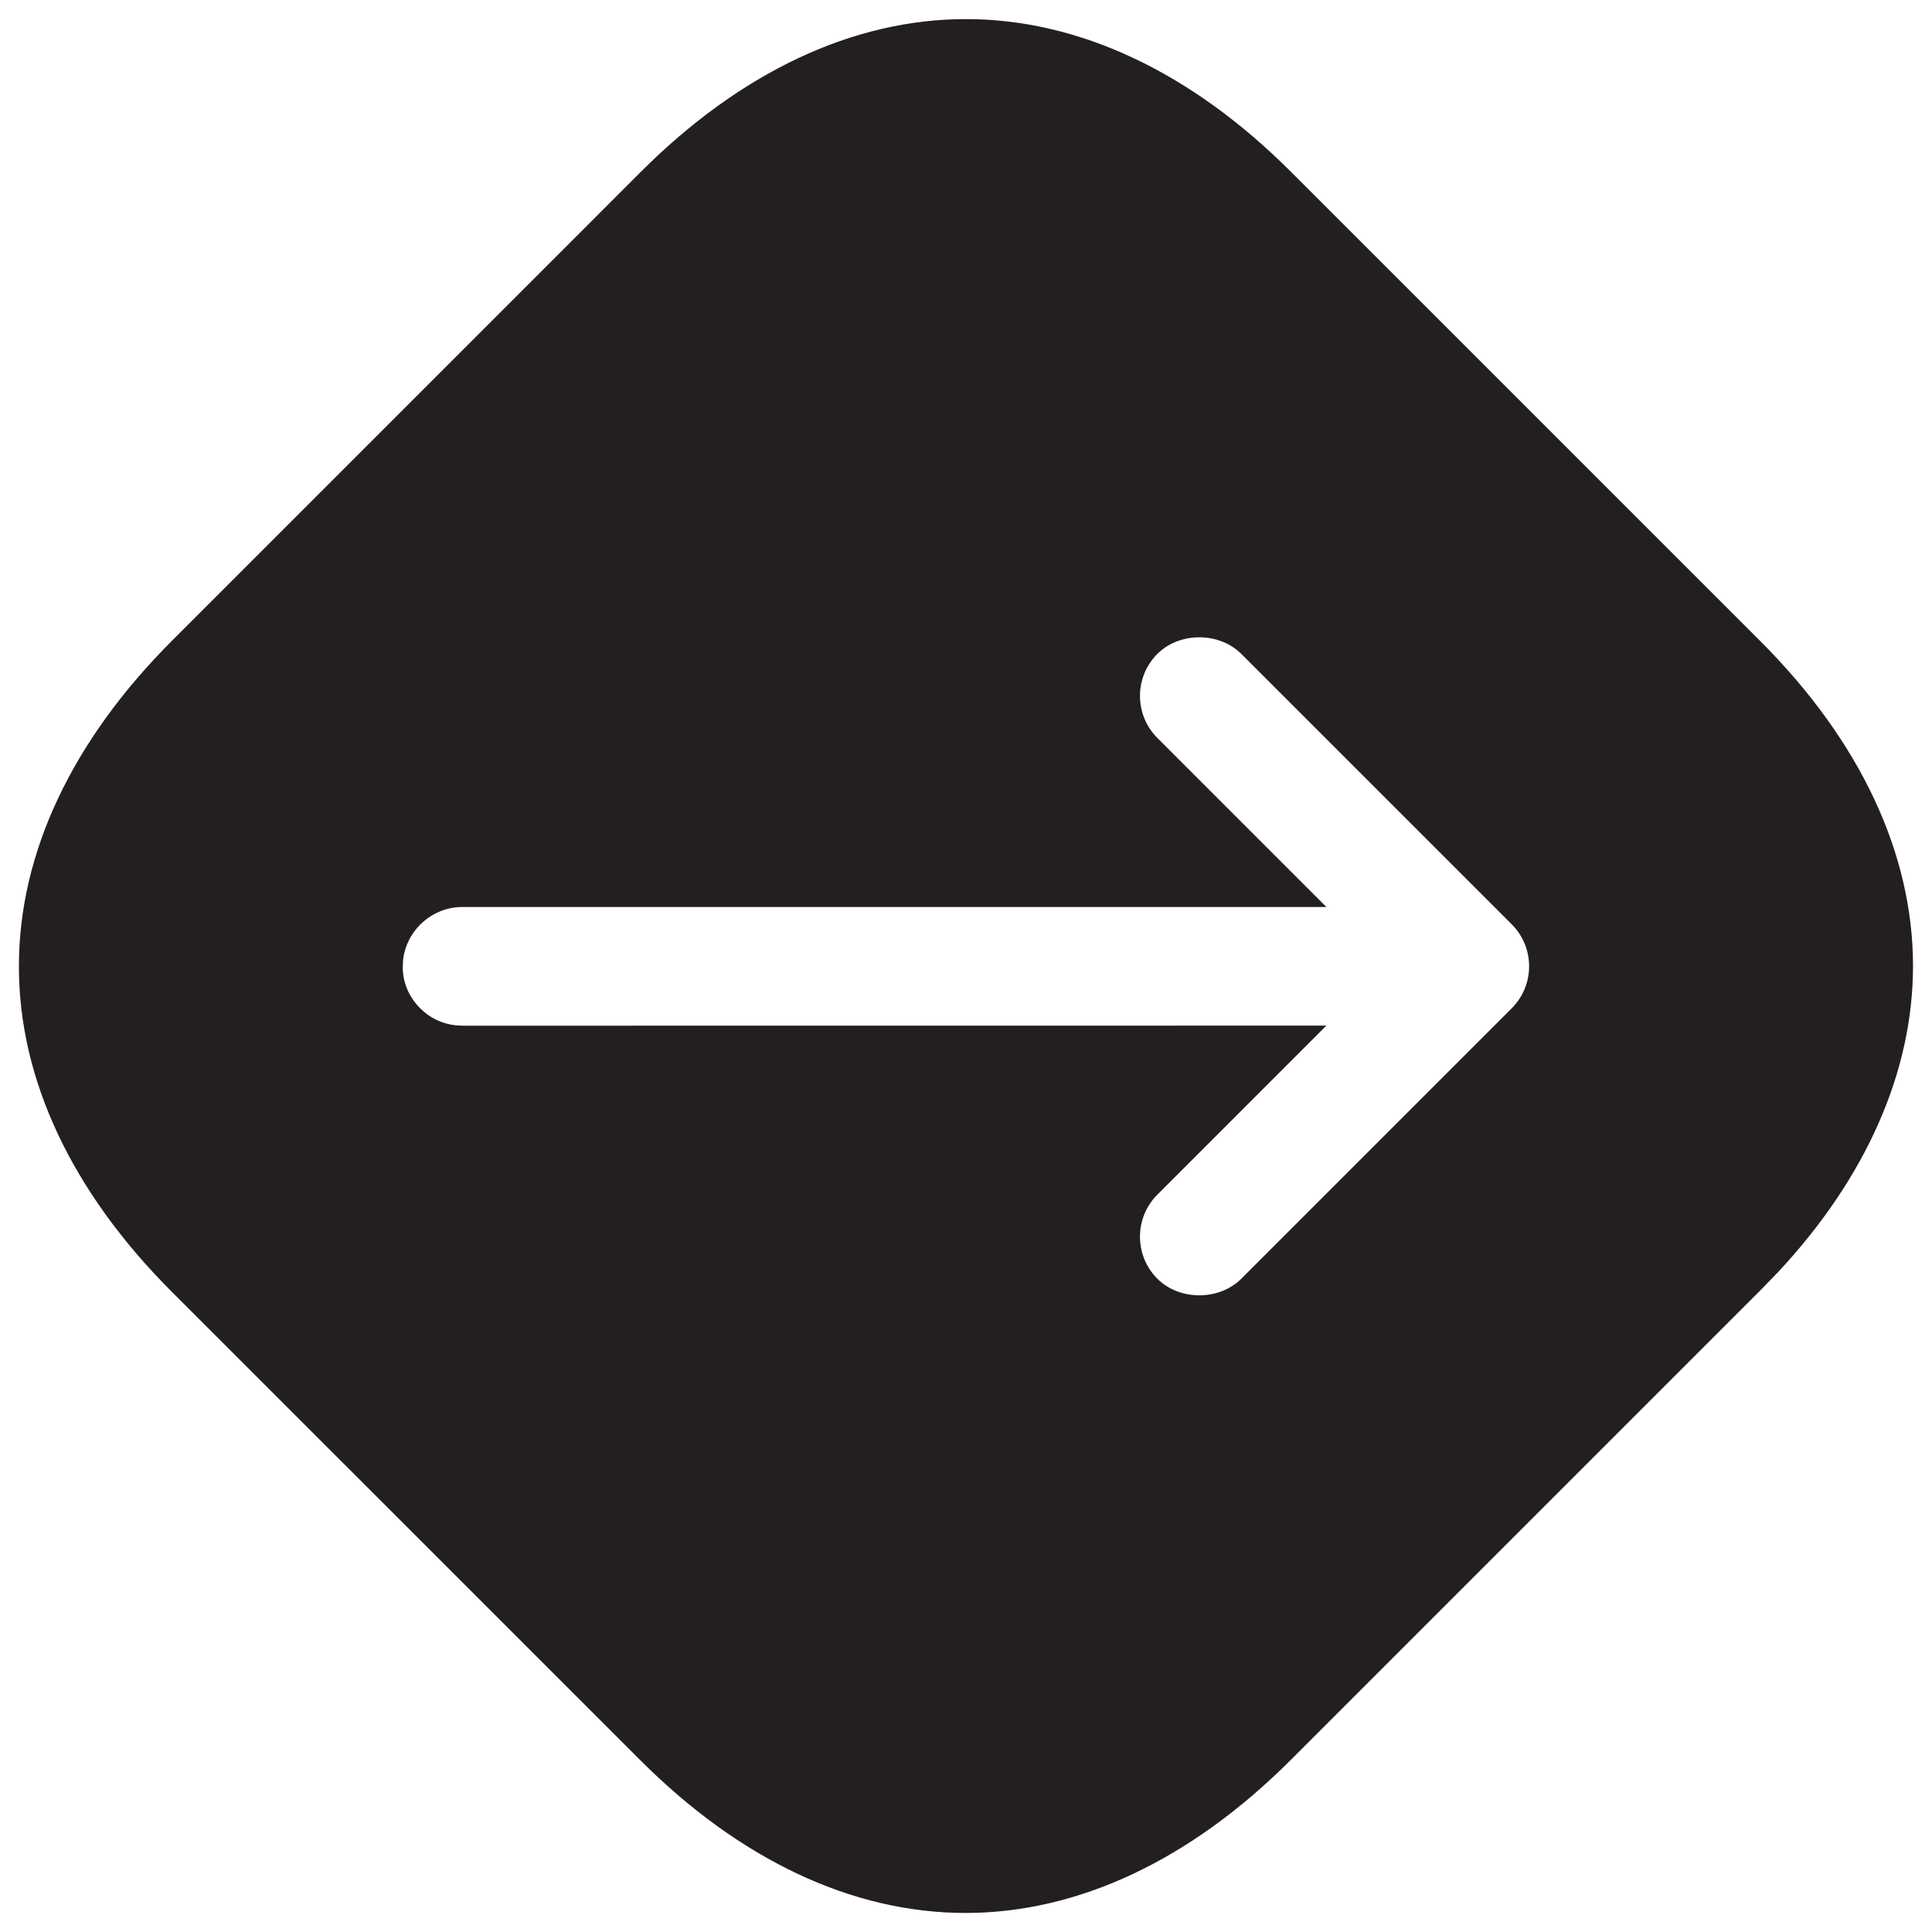
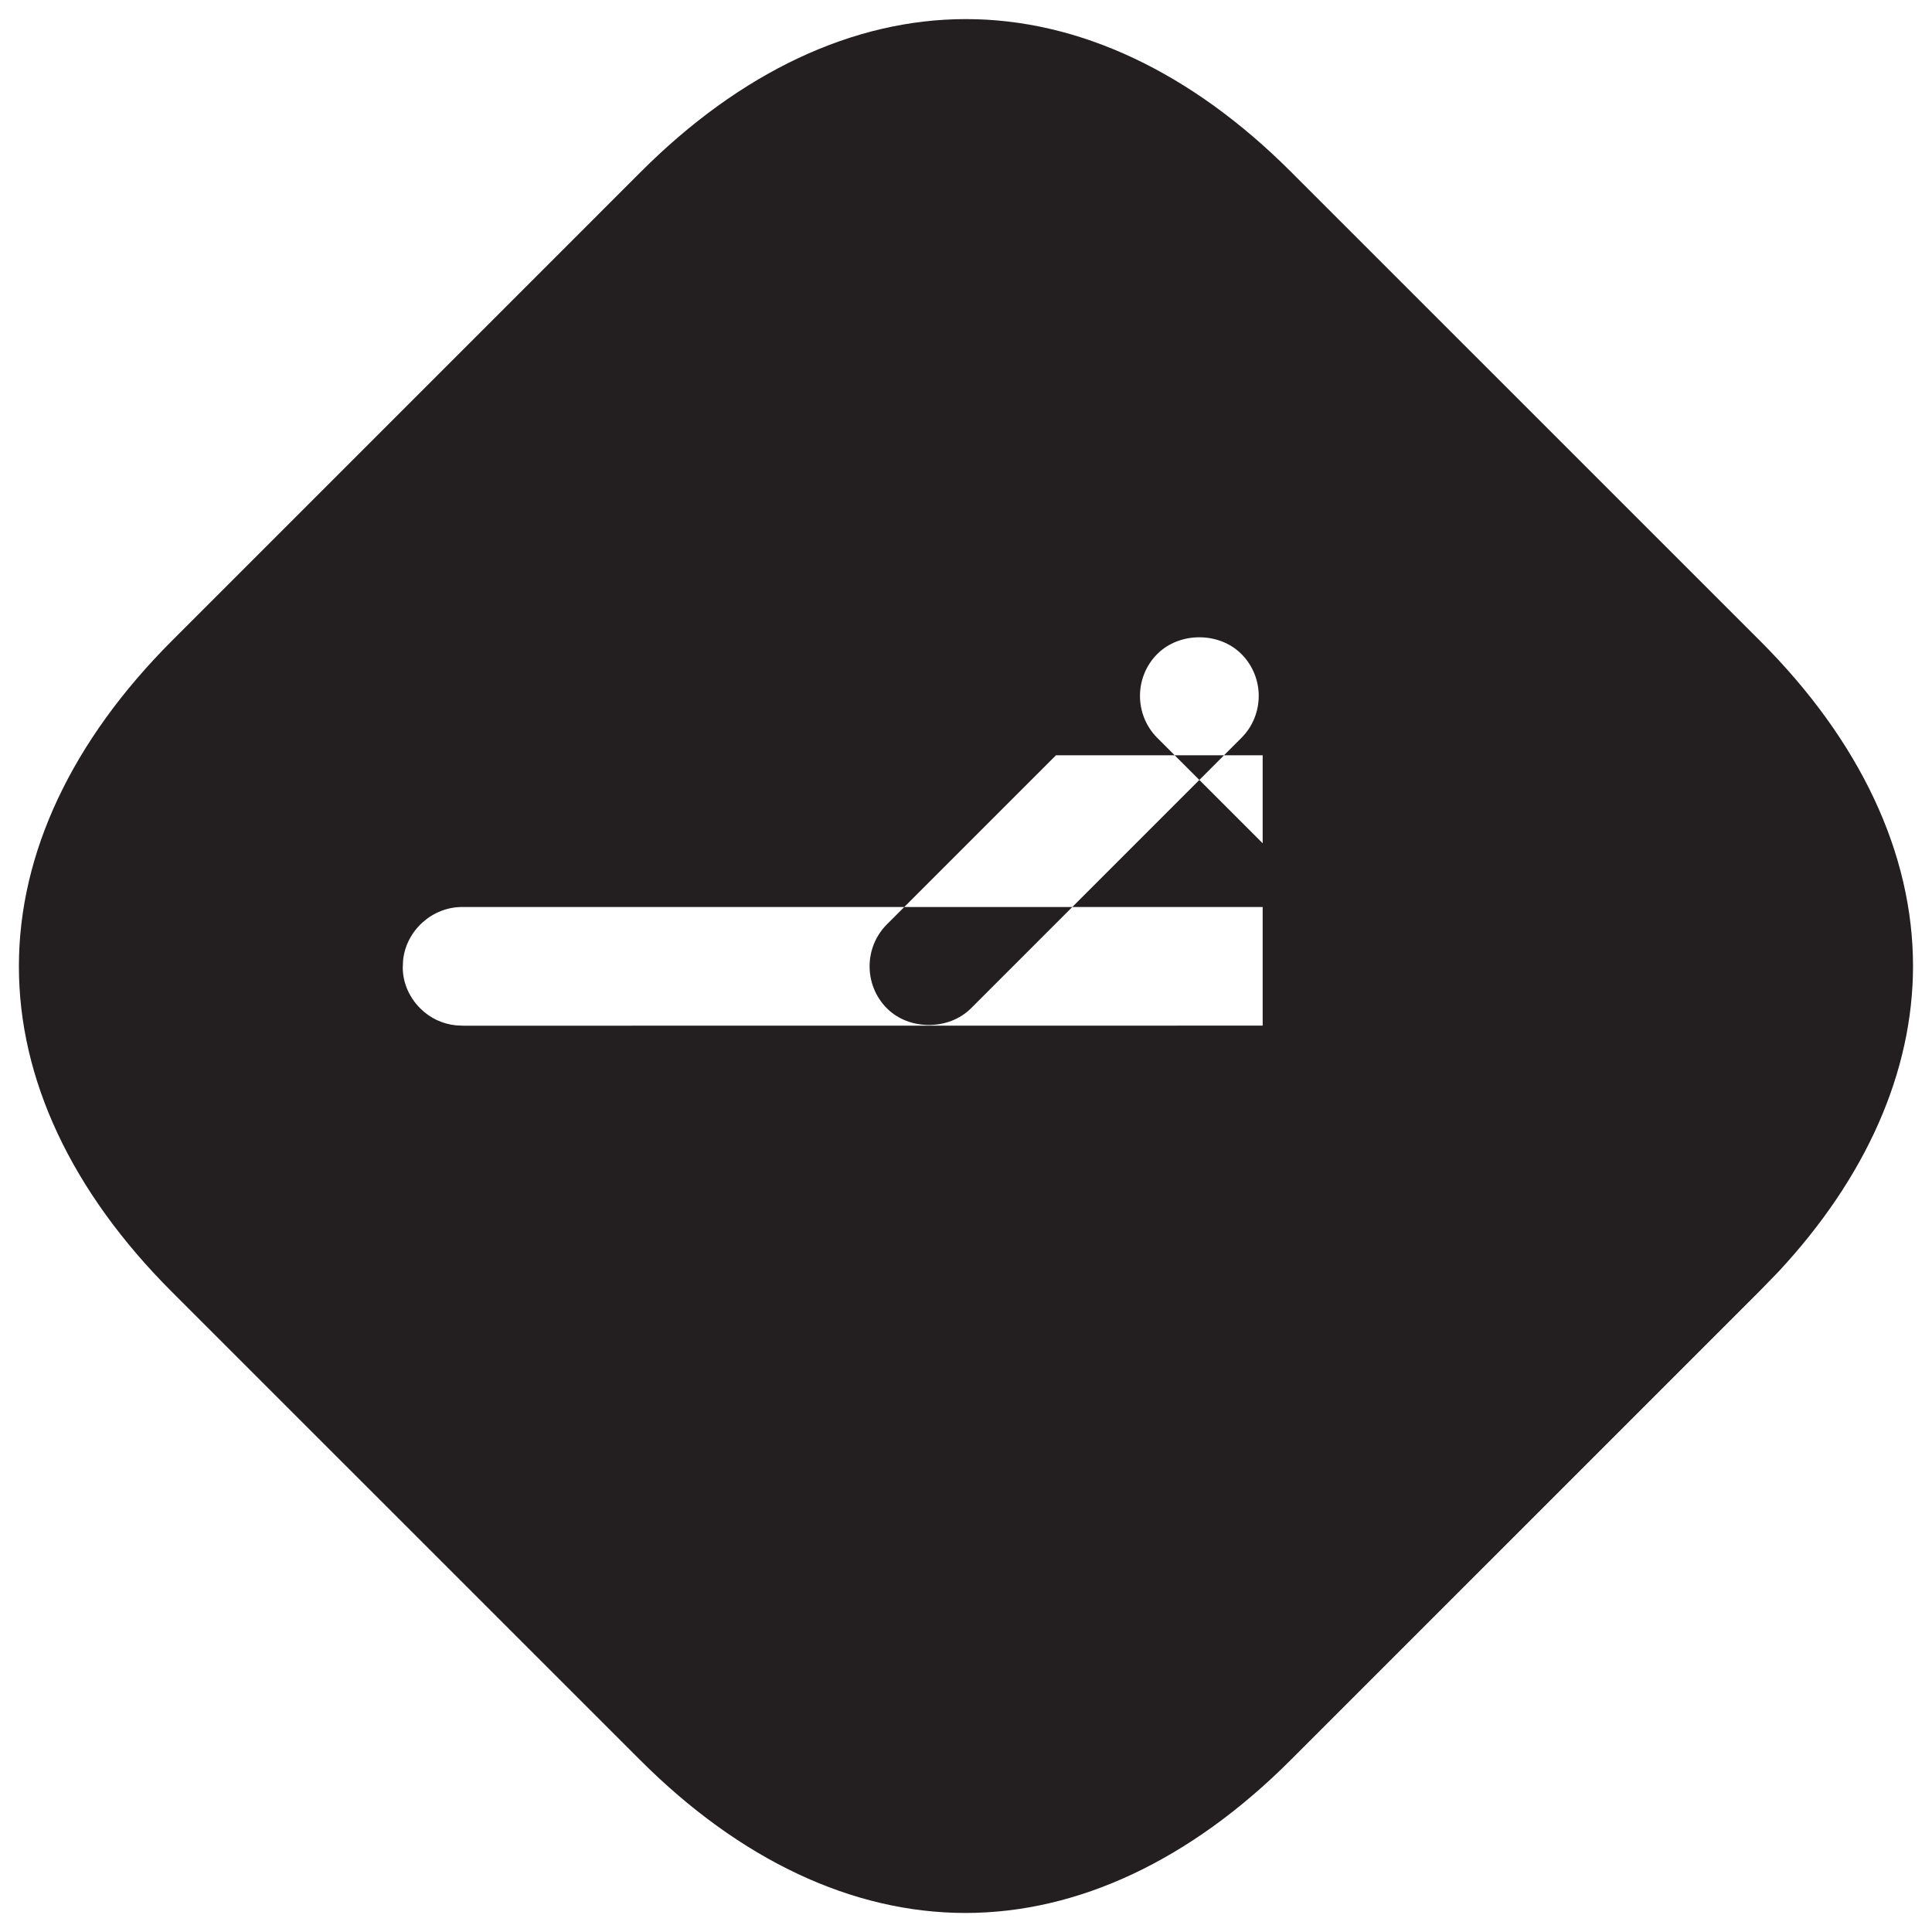
<svg xmlns="http://www.w3.org/2000/svg" version="1.1" id="Layer_1" x="0px" y="0px" width="102px" height="102px" viewBox="0 0 102 102" enable-background="new 0 0 102 102" xml:space="preserve">
  <g>
-     <path fill="#231F20" d="M92.933,33.844L68.165,9.08c-5.273-5.281-11.211-8.072-17.17-8.072c-5.953,0-11.891,2.791-17.17,8.072   L9.091,33.816c-5.295,5.293-8.093,11.238-8.093,17.197c-0.005,5.955,2.78,11.893,8.06,17.174l24.74,24.736   c5.273,5.277,11.211,8.068,17.164,8.072h0.006c5.954,0,11.892-2.793,17.17-8.072l24.784-24.783l0.964-0.992   c4.646-4.988,7.107-10.57,7.112-16.141C100.998,45.061,98.212,39.123,92.933,33.844z M66.663,54.148l-42.198,0.004l-0.392-0.018   c-0.725-0.076-1.377-0.387-1.889-0.9c-0.594-0.59-0.92-1.379-0.92-2.148l0.017-0.387c0.163-1.578,1.534-2.814,3.118-2.814h45.627   l-8.925-8.926c-1.22-1.225-1.22-3.213,0-4.434c1.175-1.172,3.26-1.172,4.435,0l14.275,14.273c1.225,1.223,1.225,3.211,0,4.436   l-14.27,14.271c-1.176,1.176-3.271,1.174-4.44,0.004c-1.22-1.223-1.22-3.215,0-4.436l8.925-8.926H66.663z" />
+     <path fill="#231F20" d="M92.933,33.844L68.165,9.08c-5.273-5.281-11.211-8.072-17.17-8.072c-5.953,0-11.891,2.791-17.17,8.072   L9.091,33.816c-5.295,5.293-8.093,11.238-8.093,17.197c-0.005,5.955,2.78,11.893,8.06,17.174l24.74,24.736   c5.273,5.277,11.211,8.068,17.164,8.072h0.006c5.954,0,11.892-2.793,17.17-8.072l24.784-24.783l0.964-0.992   c4.646-4.988,7.107-10.57,7.112-16.141C100.998,45.061,98.212,39.123,92.933,33.844z M66.663,54.148l-42.198,0.004l-0.392-0.018   c-0.725-0.076-1.377-0.387-1.889-0.9c-0.594-0.59-0.92-1.379-0.92-2.148l0.017-0.387c0.163-1.578,1.534-2.814,3.118-2.814h45.627   l-8.925-8.926c-1.22-1.225-1.22-3.213,0-4.434c1.175-1.172,3.26-1.172,4.435,0c1.225,1.223,1.225,3.211,0,4.436   l-14.27,14.271c-1.176,1.176-3.271,1.174-4.44,0.004c-1.22-1.223-1.22-3.215,0-4.436l8.925-8.926H66.663z" />
  </g>
</svg>